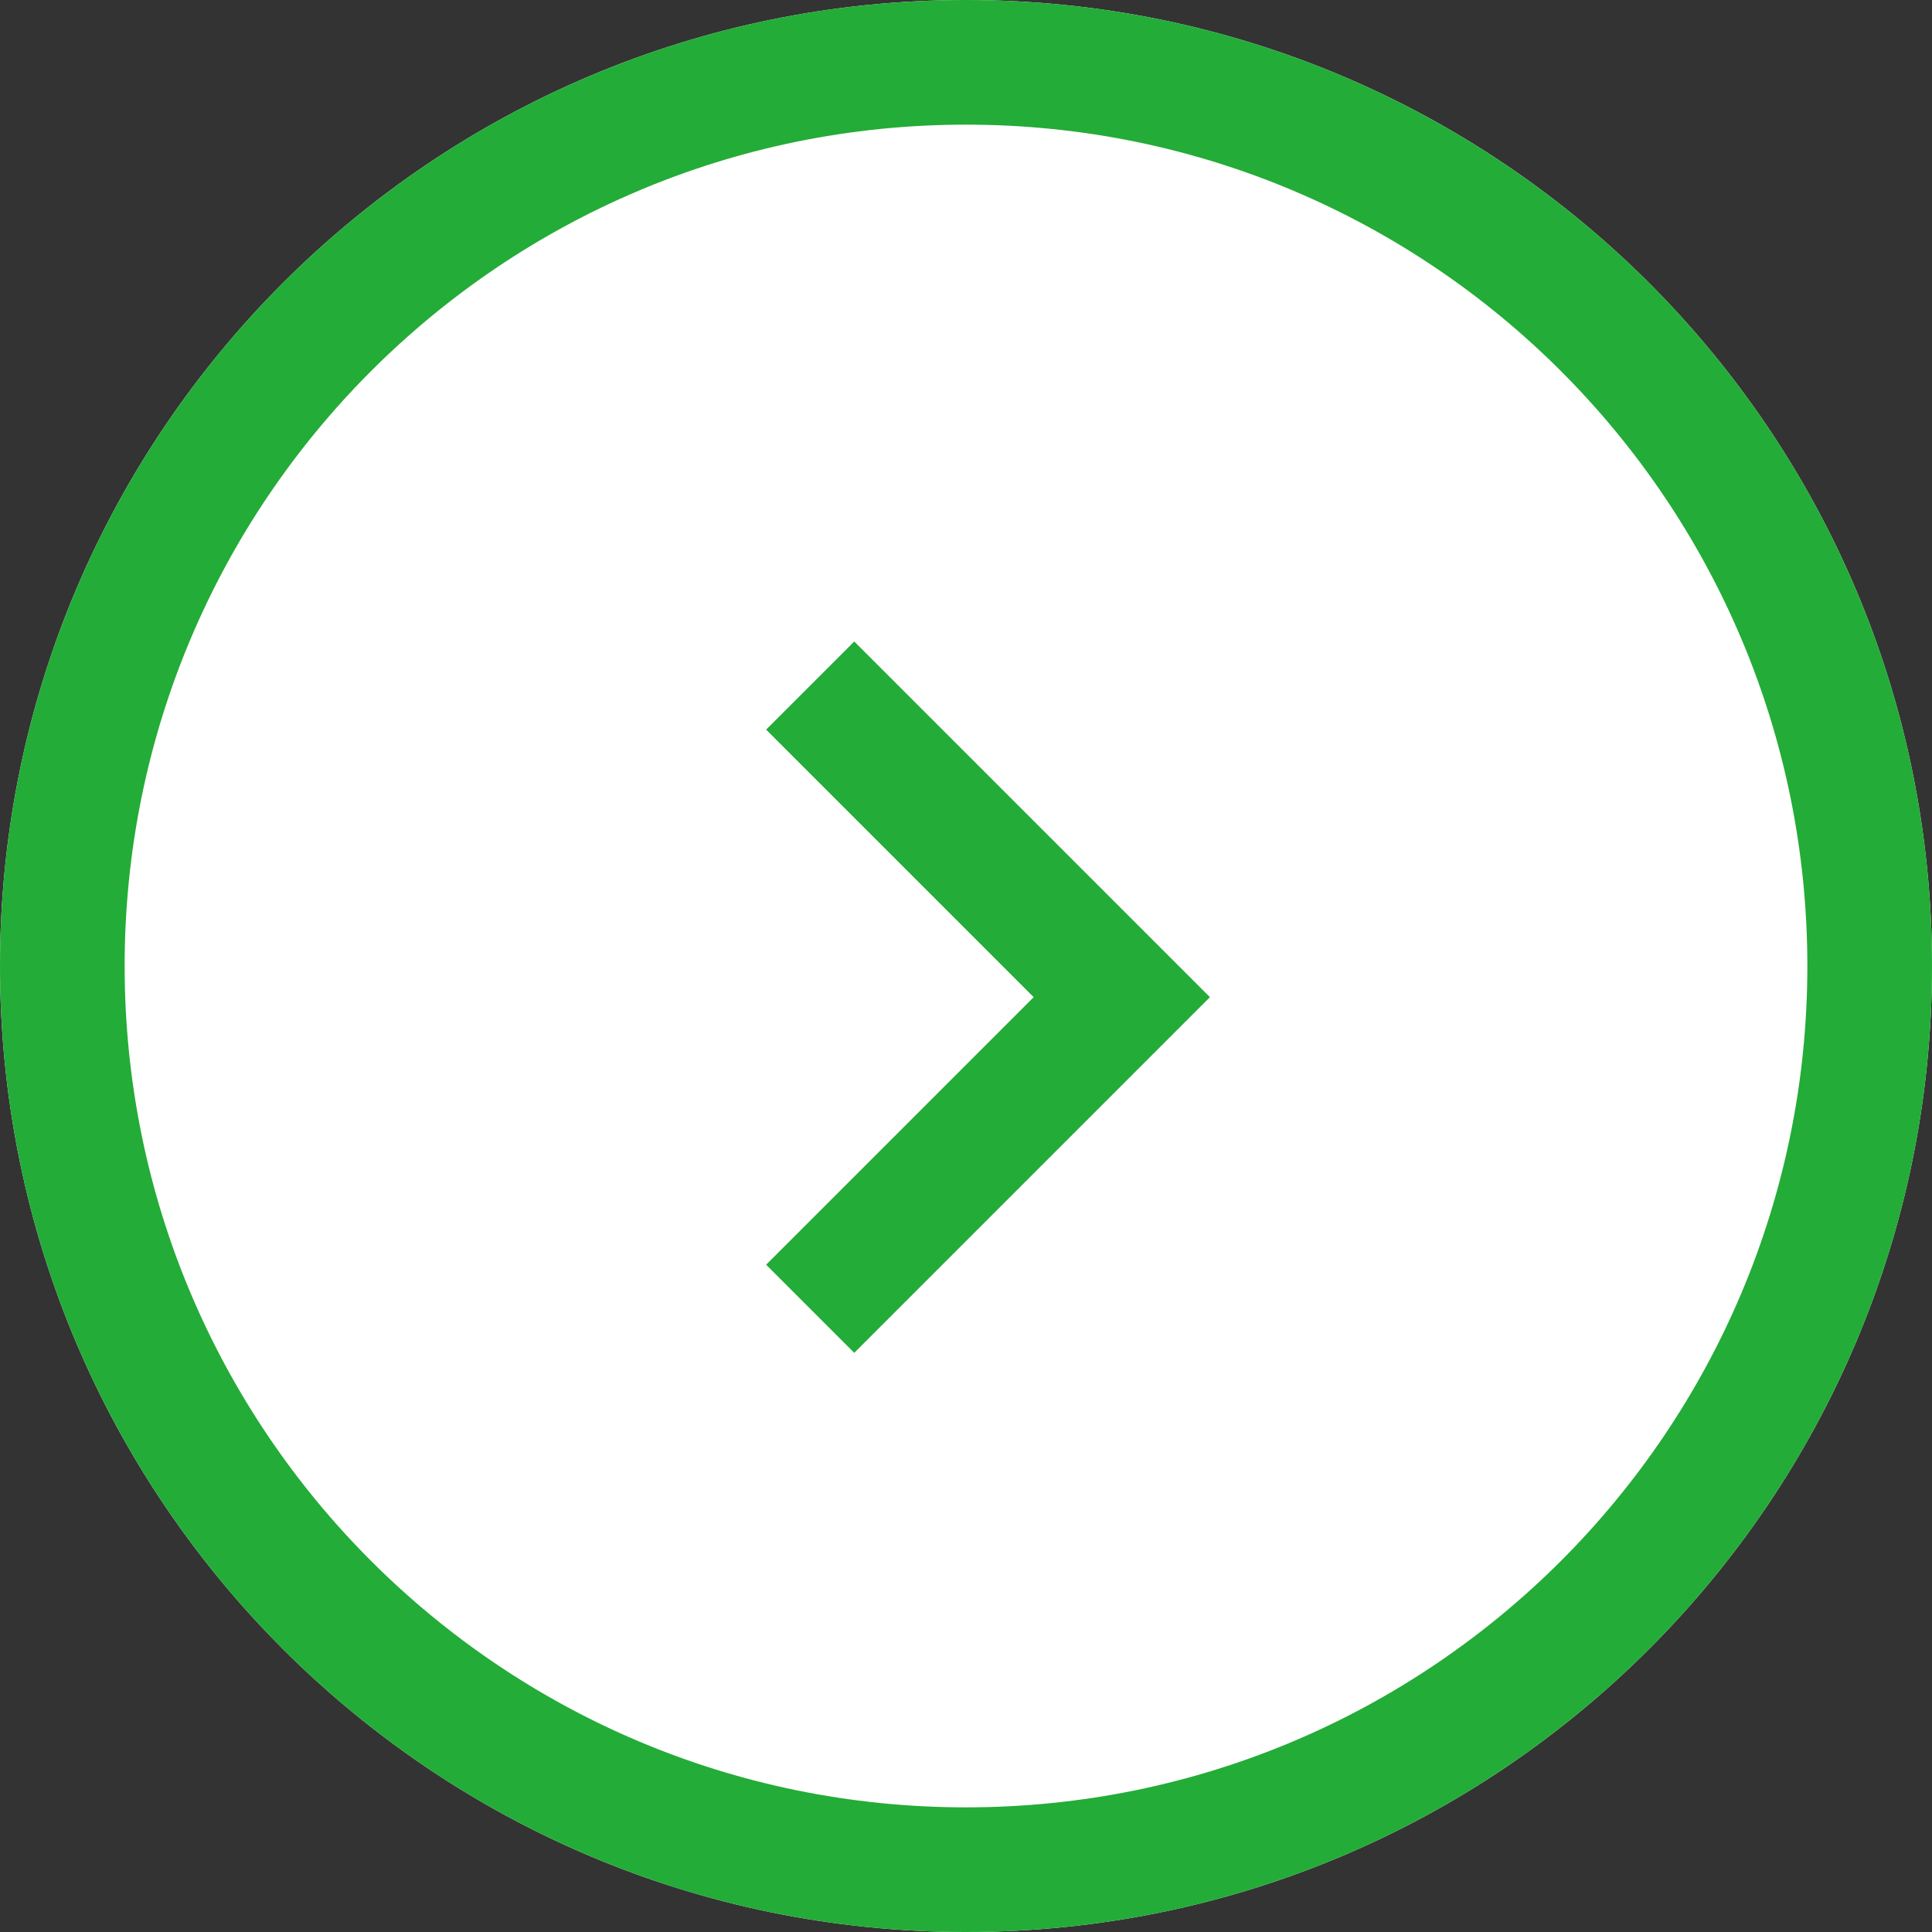
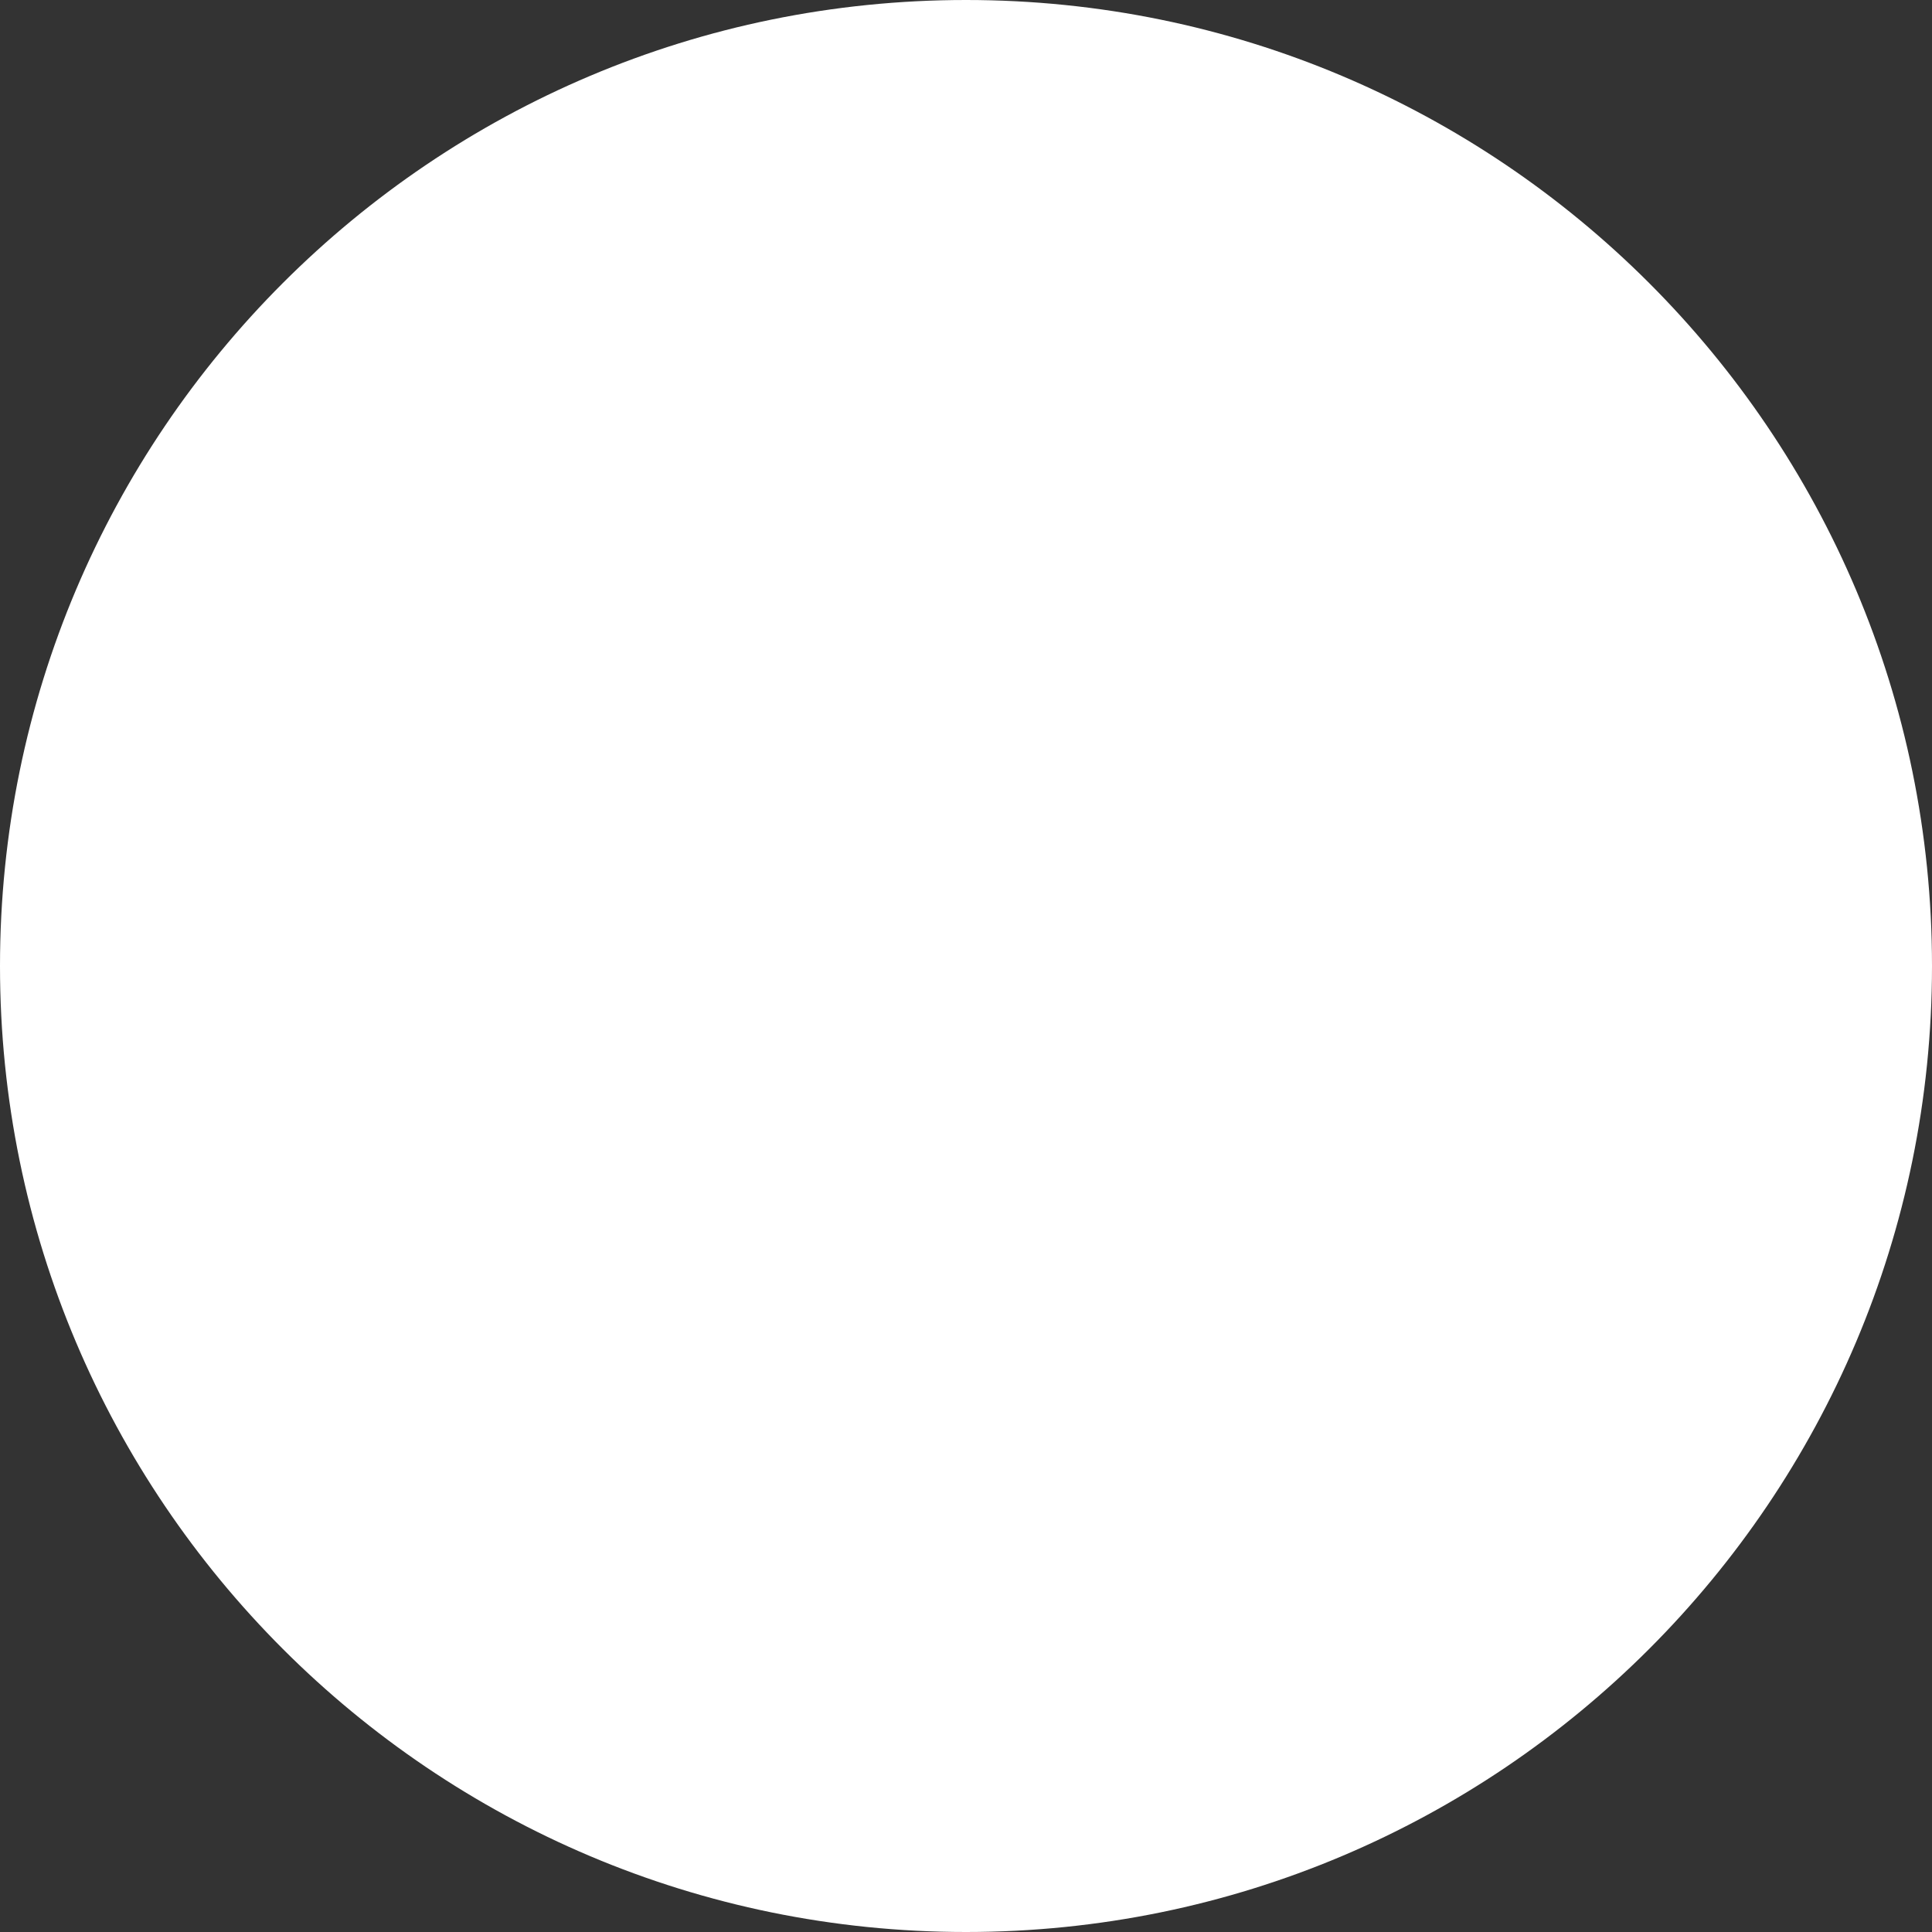
<svg xmlns="http://www.w3.org/2000/svg" width="31" height="31" viewBox="0 0 31 31" fill="none">
  <rect x="0" y="0" width="31" height="31" fill="#333333" stroke="none" />
  <path d="M0 15.5C0 24.06 6.94 31 15.5 31C24.06 31 31 24.06 31 15.5C31 6.94 24.06 0 15.5 0C6.94 0 0 6.94 0 15.5Z" fill="white" />
-   <path d="M2 15.5C2 8.044 8.044 2 15.5 2C22.956 2 29 8.044 29 15.5C29 22.956 22.956 29 15.5 29V31C24.06 31 31 24.06 31 15.5C31 6.94 24.06 0 15.5 0C6.94 0 0 6.94 0 15.5C0 24.06 6.94 31 15.5 31V29C8.044 29 2 22.956 2 15.5Z" fill="#23AC37" />
-   <path d="M19.414 16L13.707 21.707L12.293 20.293L16.586 16L12.293 11.707L13.707 10.293L19.414 16Z" fill="#23AC37" />
</svg>